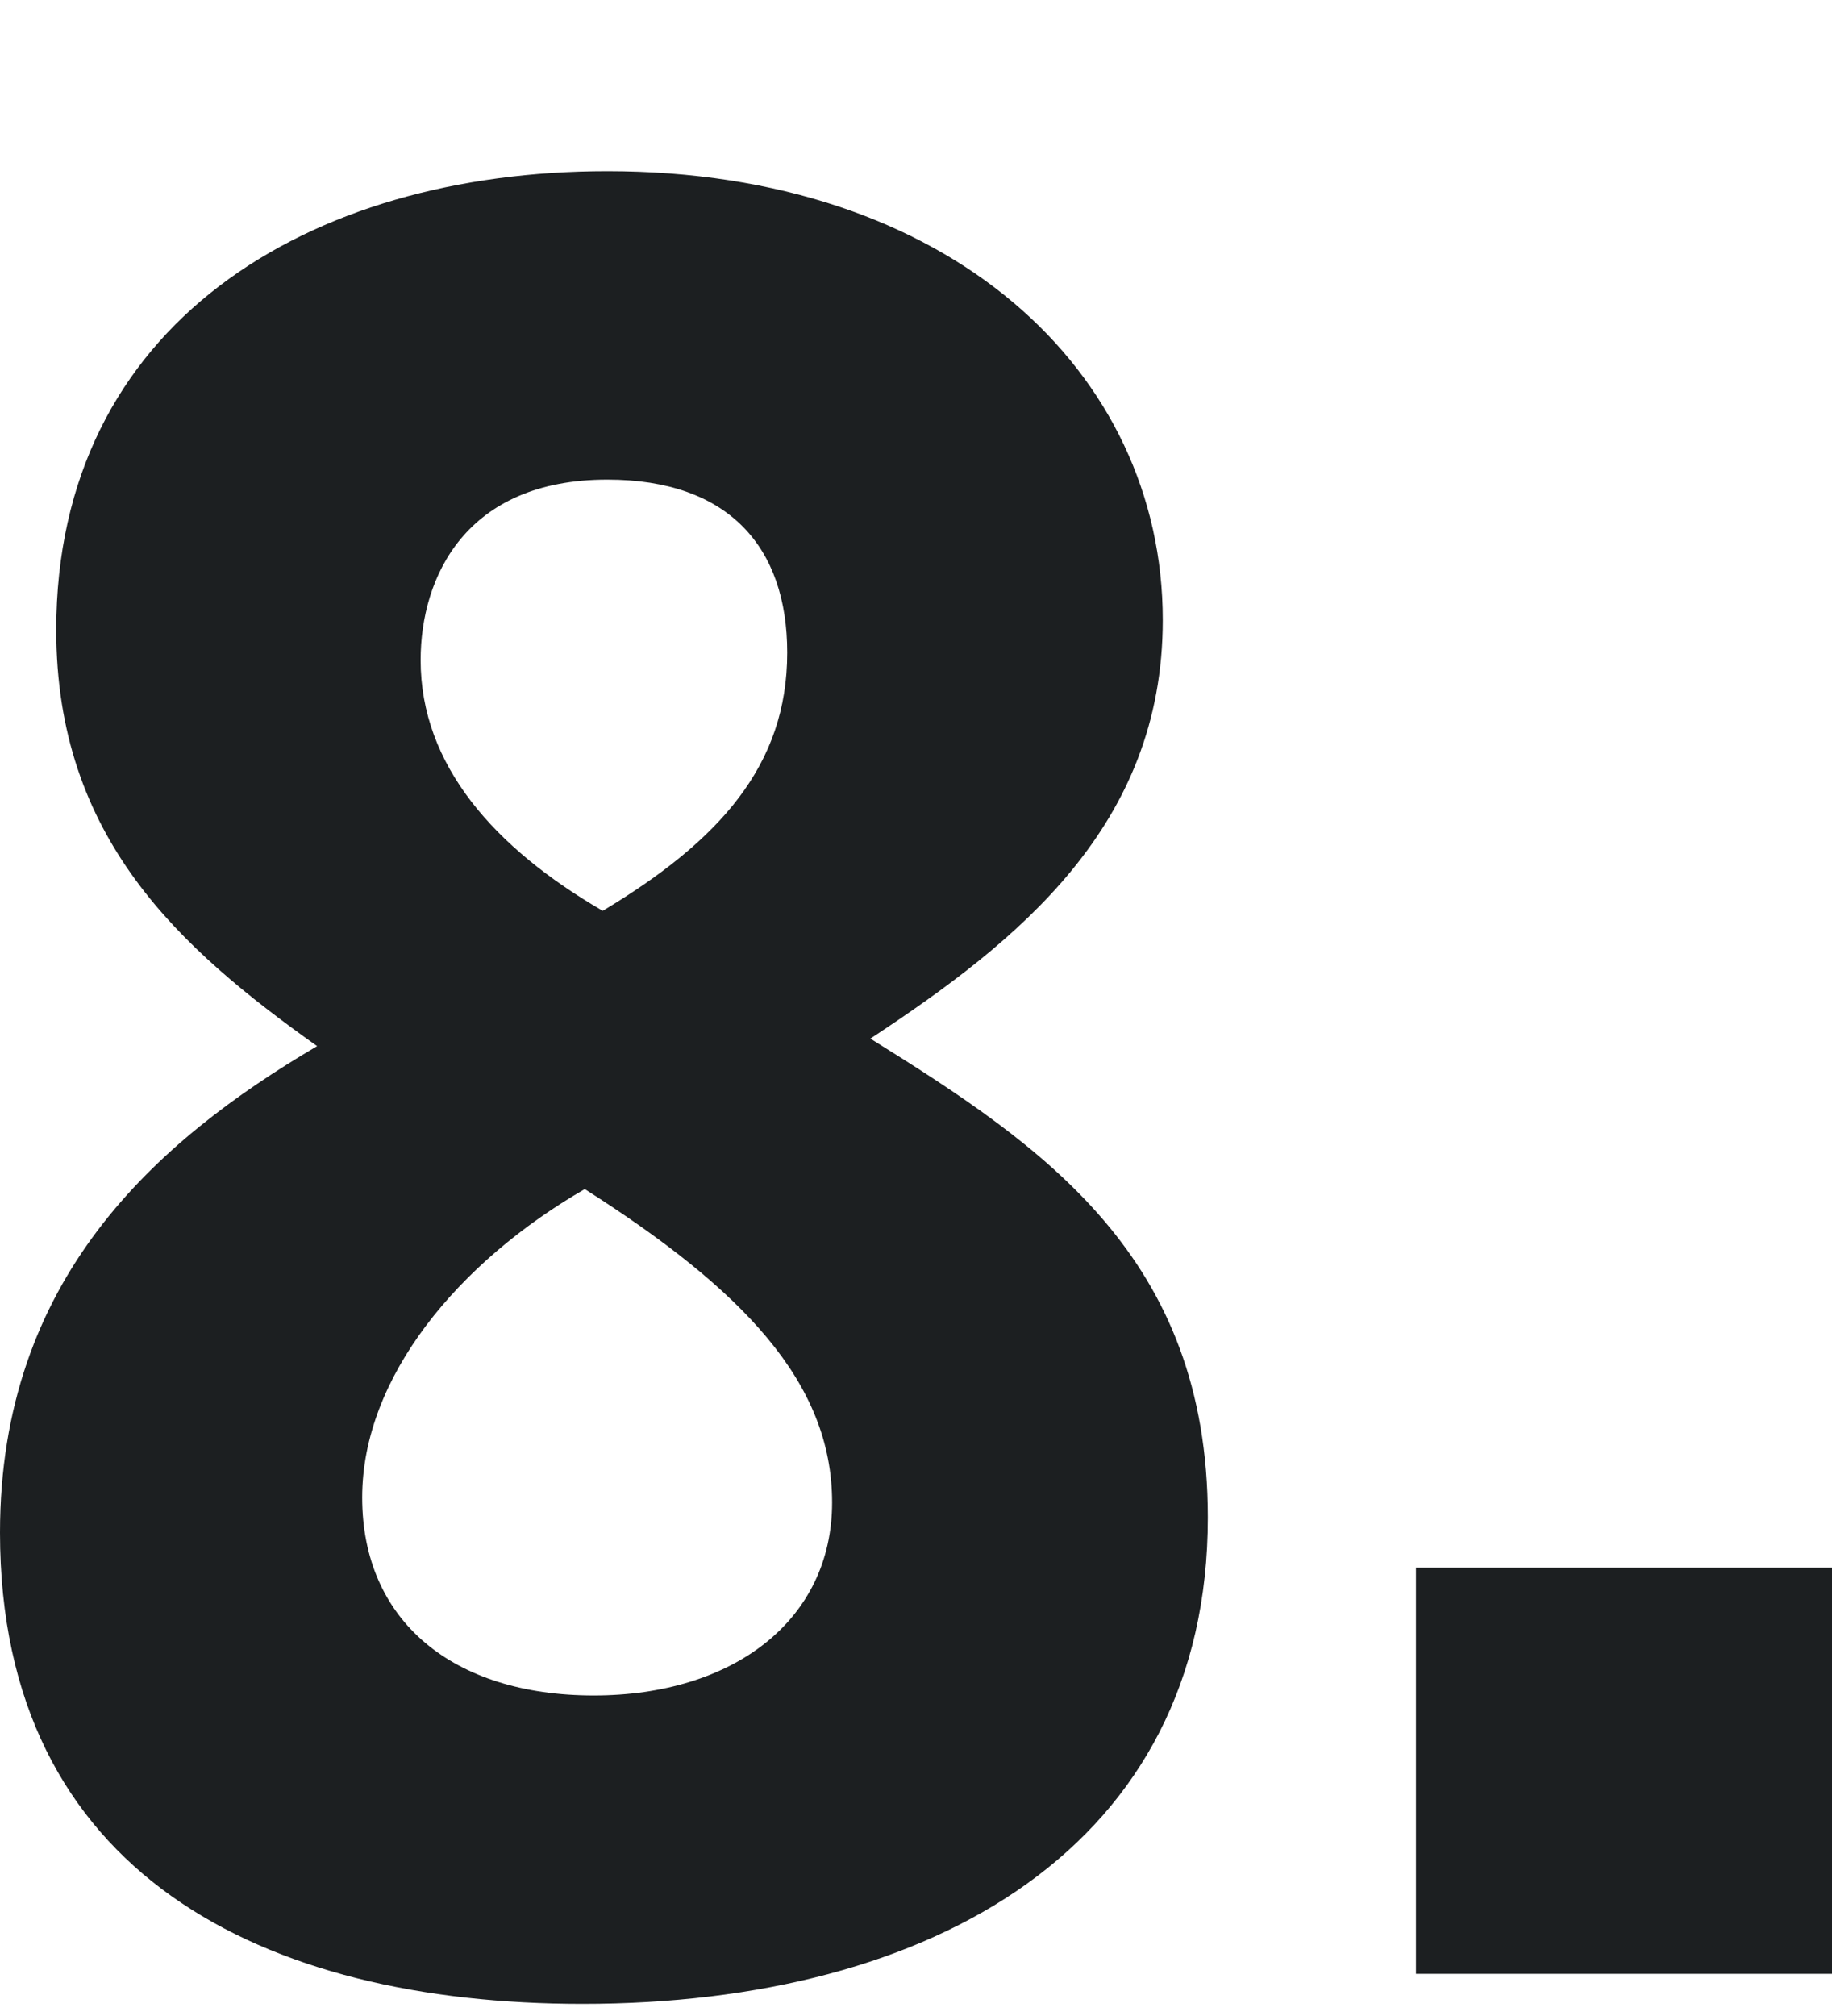
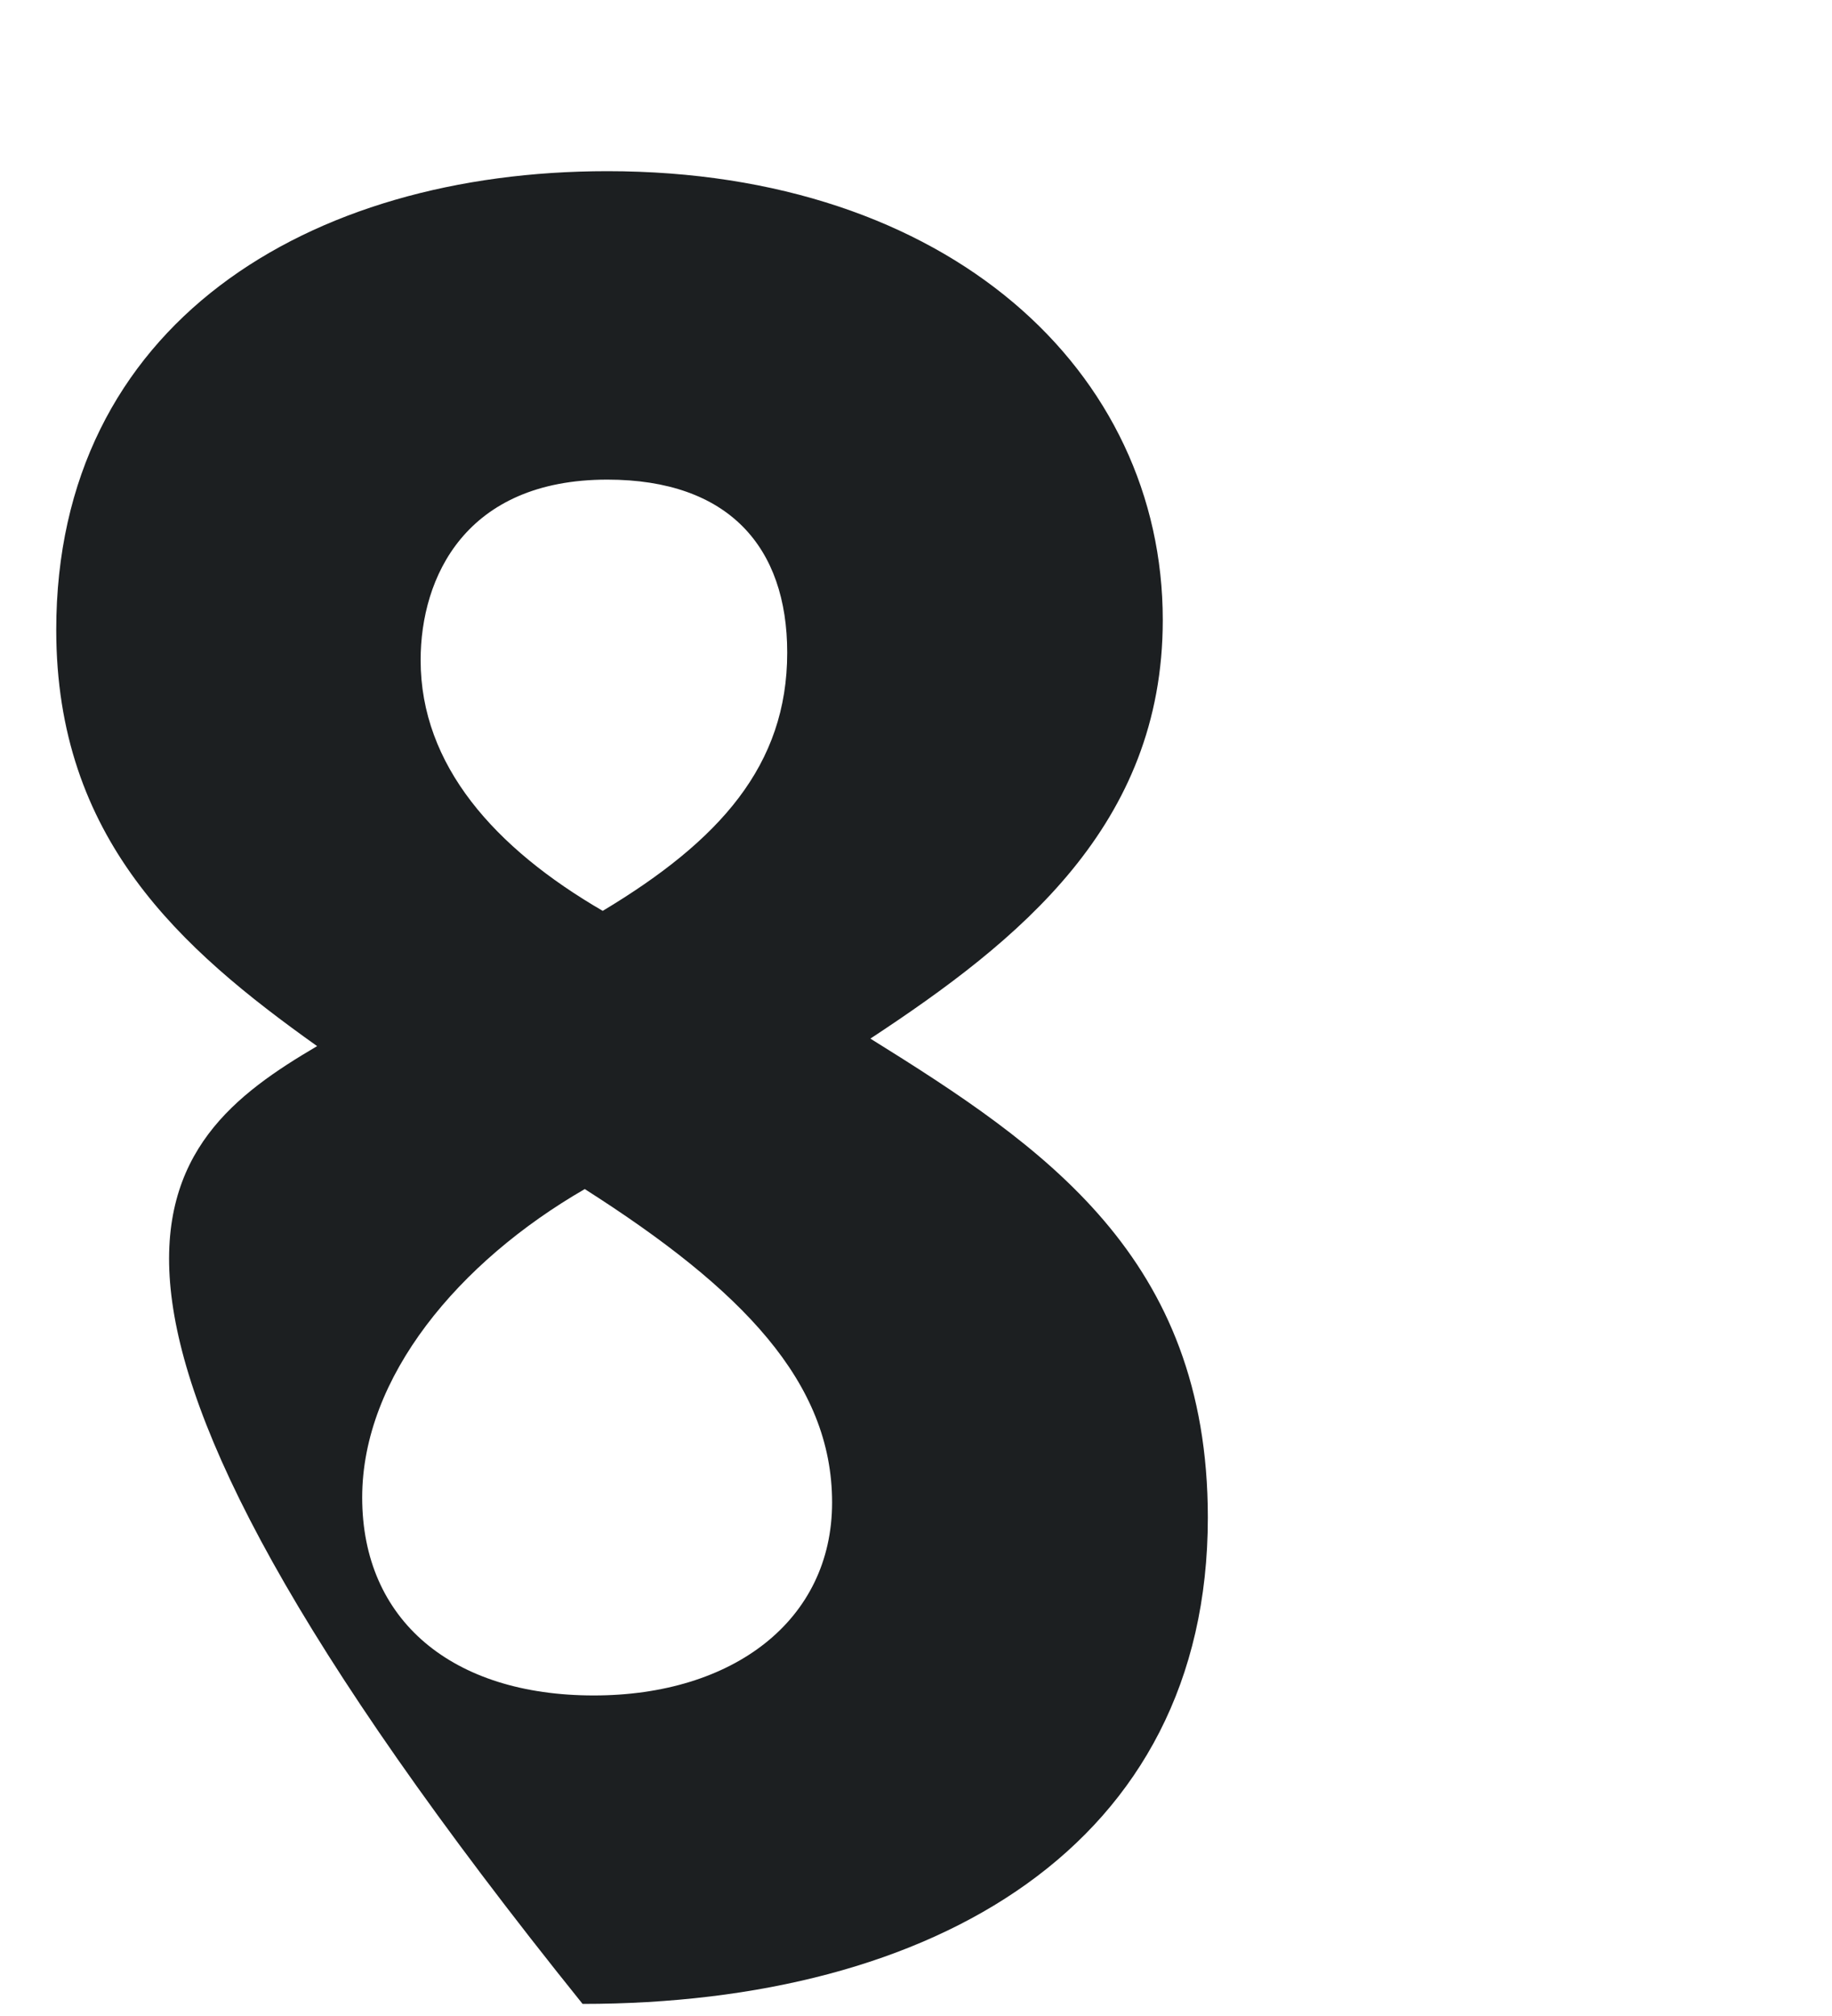
<svg xmlns="http://www.w3.org/2000/svg" width="10" height="11" viewBox="0 0 10 11" fill="none">
-   <path d="M3.18 10.934C1.436 10.934 0 10.223 0 8.362C0 6.981 0.847 6.228 1.731 5.708C0.982 5.175 0.307 4.573 0.307 3.437C0.307 1.768 1.682 0.934 3.315 0.934C5.181 0.934 6.347 2.028 6.347 3.383C6.347 4.504 5.561 5.134 4.751 5.667C5.696 6.255 6.593 6.857 6.593 8.28C6.593 10.072 5.095 10.934 3.18 10.934ZM3.29 4.97C3.928 4.587 4.297 4.176 4.297 3.561C4.297 2.986 3.978 2.617 3.315 2.617C2.541 2.617 2.296 3.15 2.296 3.602C2.296 4.176 2.701 4.628 3.29 4.97ZM3.241 9.251C4.002 9.251 4.542 8.841 4.542 8.198C4.542 7.541 4.051 7.035 3.192 6.488C2.504 6.885 1.977 7.514 1.977 8.171C1.977 8.841 2.468 9.251 3.241 9.251Z" fill="#1C1F21" />
-   <path d="M10 10.77H7.729V8.554H10V10.77Z" fill="#1C1F21" />
+   <path d="M3.18 10.934C0 6.981 0.847 6.228 1.731 5.708C0.982 5.175 0.307 4.573 0.307 3.437C0.307 1.768 1.682 0.934 3.315 0.934C5.181 0.934 6.347 2.028 6.347 3.383C6.347 4.504 5.561 5.134 4.751 5.667C5.696 6.255 6.593 6.857 6.593 8.28C6.593 10.072 5.095 10.934 3.18 10.934ZM3.29 4.97C3.928 4.587 4.297 4.176 4.297 3.561C4.297 2.986 3.978 2.617 3.315 2.617C2.541 2.617 2.296 3.15 2.296 3.602C2.296 4.176 2.701 4.628 3.29 4.97ZM3.241 9.251C4.002 9.251 4.542 8.841 4.542 8.198C4.542 7.541 4.051 7.035 3.192 6.488C2.504 6.885 1.977 7.514 1.977 8.171C1.977 8.841 2.468 9.251 3.241 9.251Z" fill="#1C1F21" />
</svg>